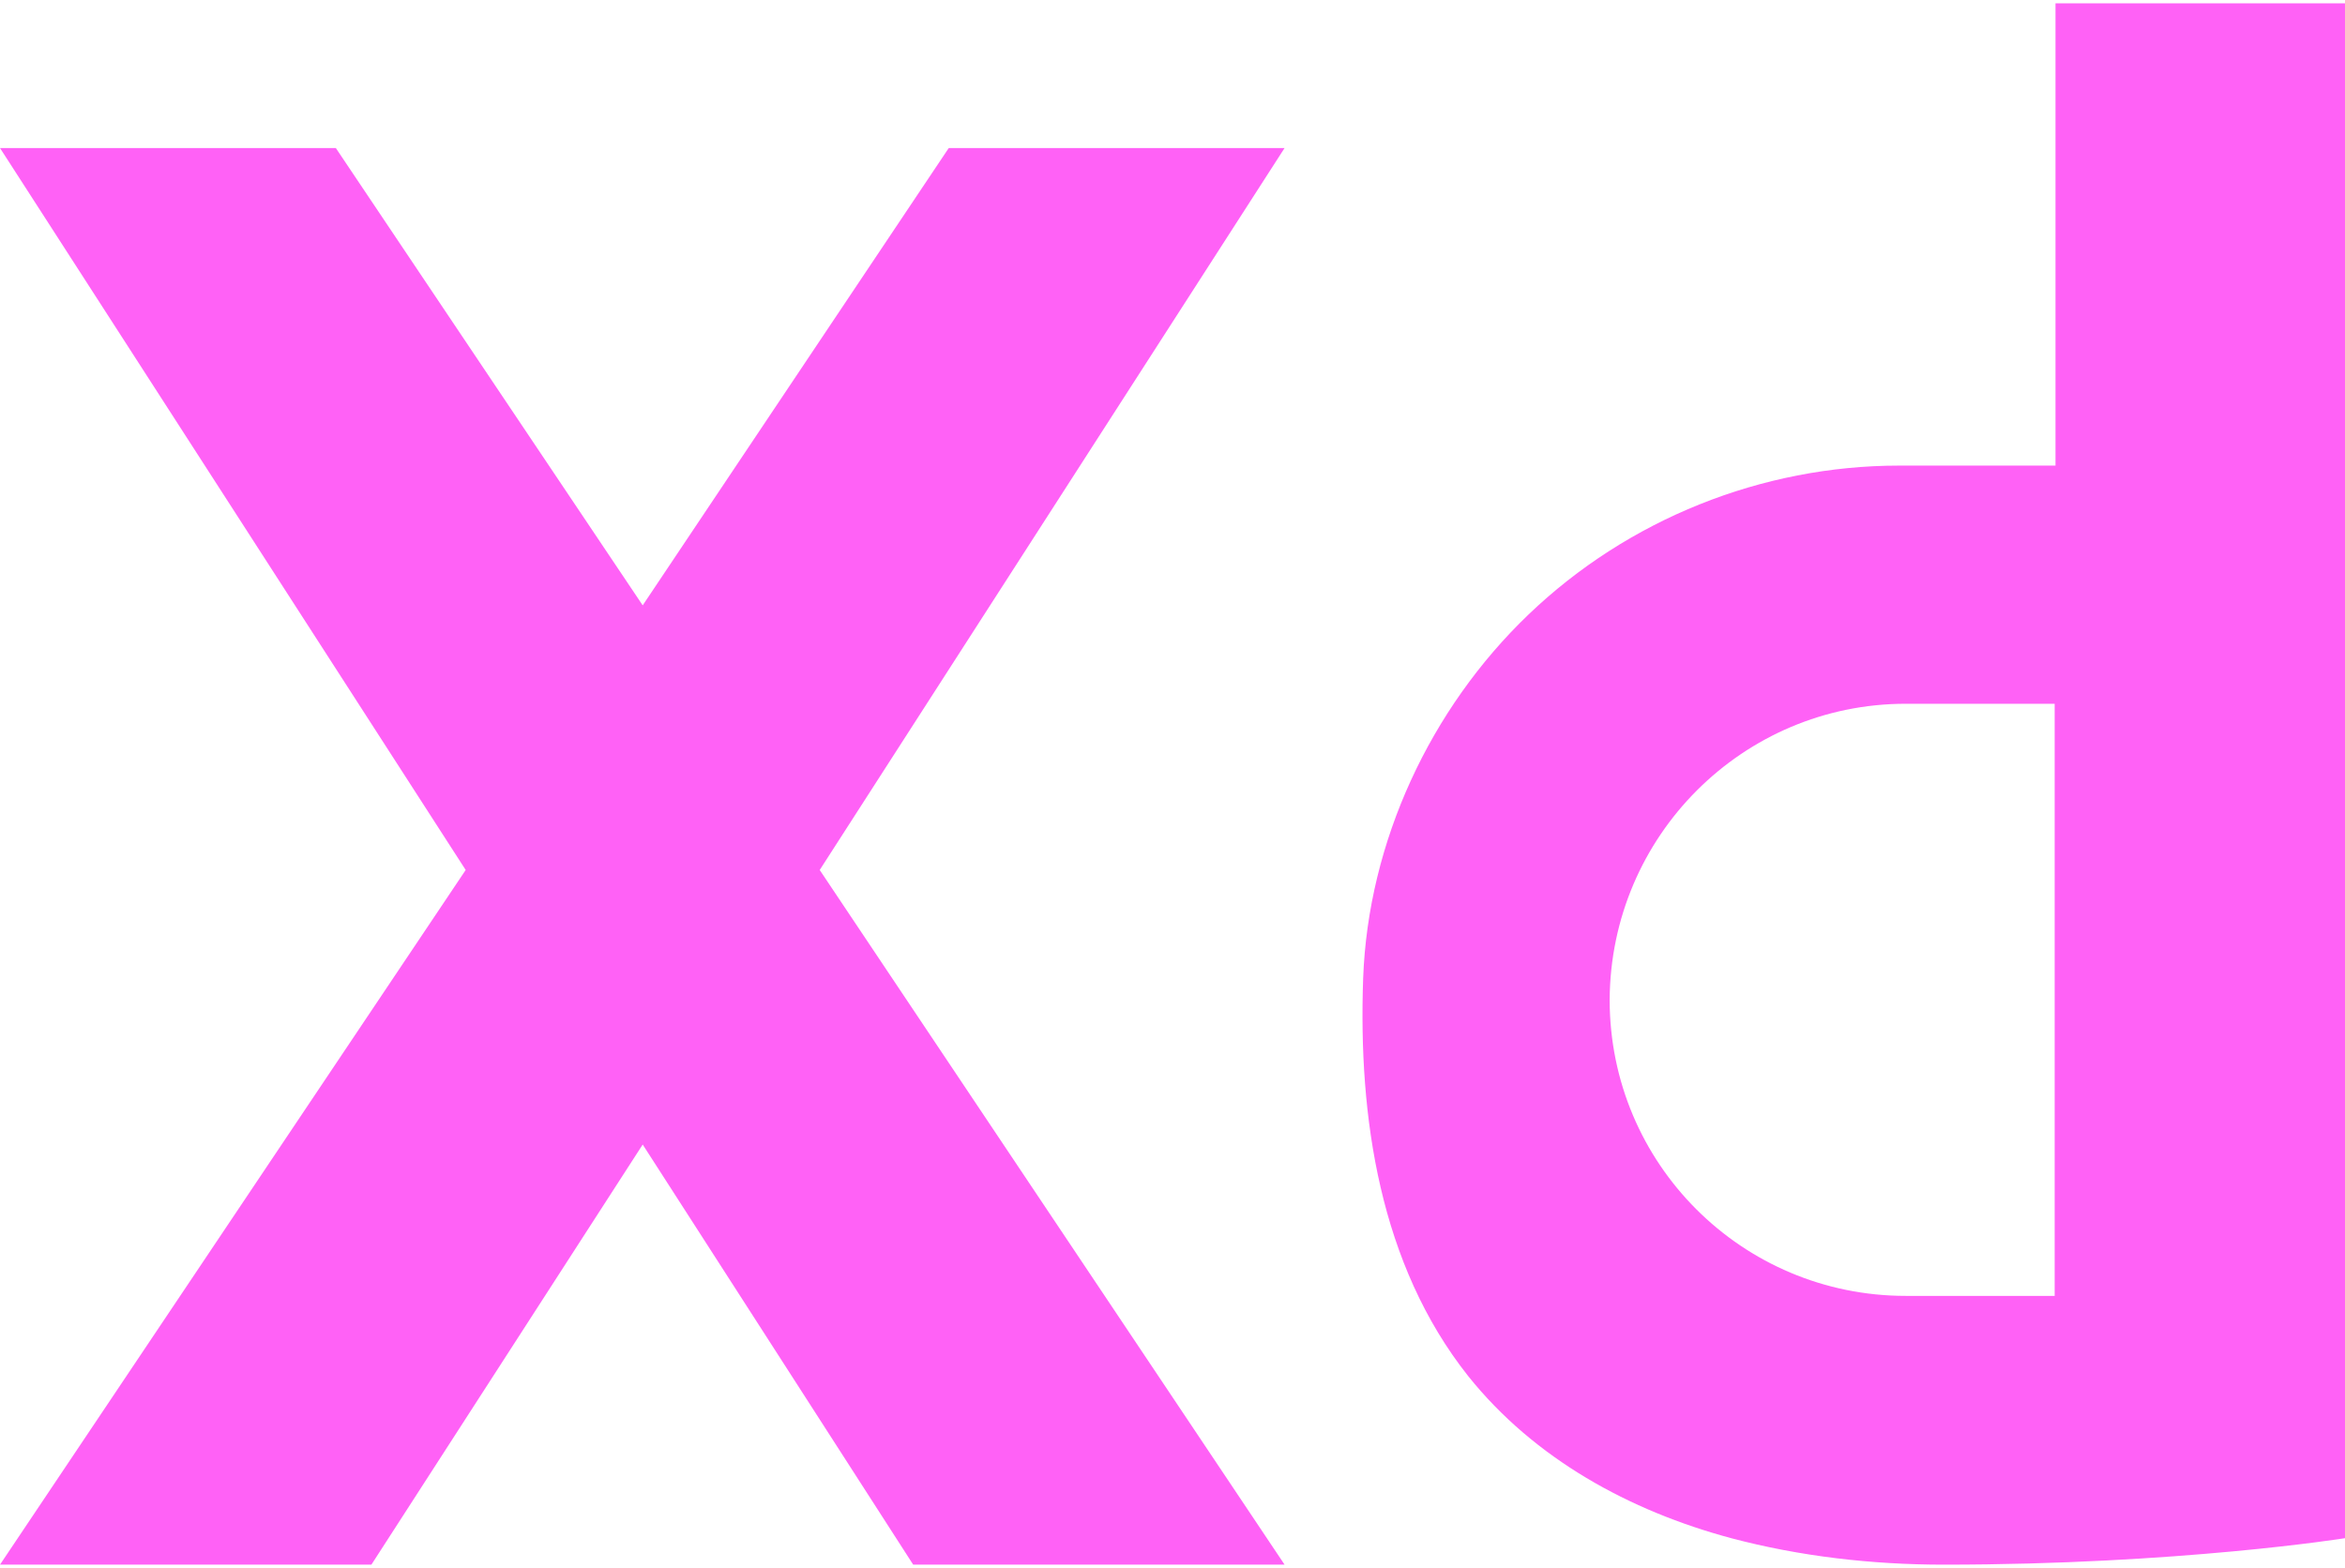
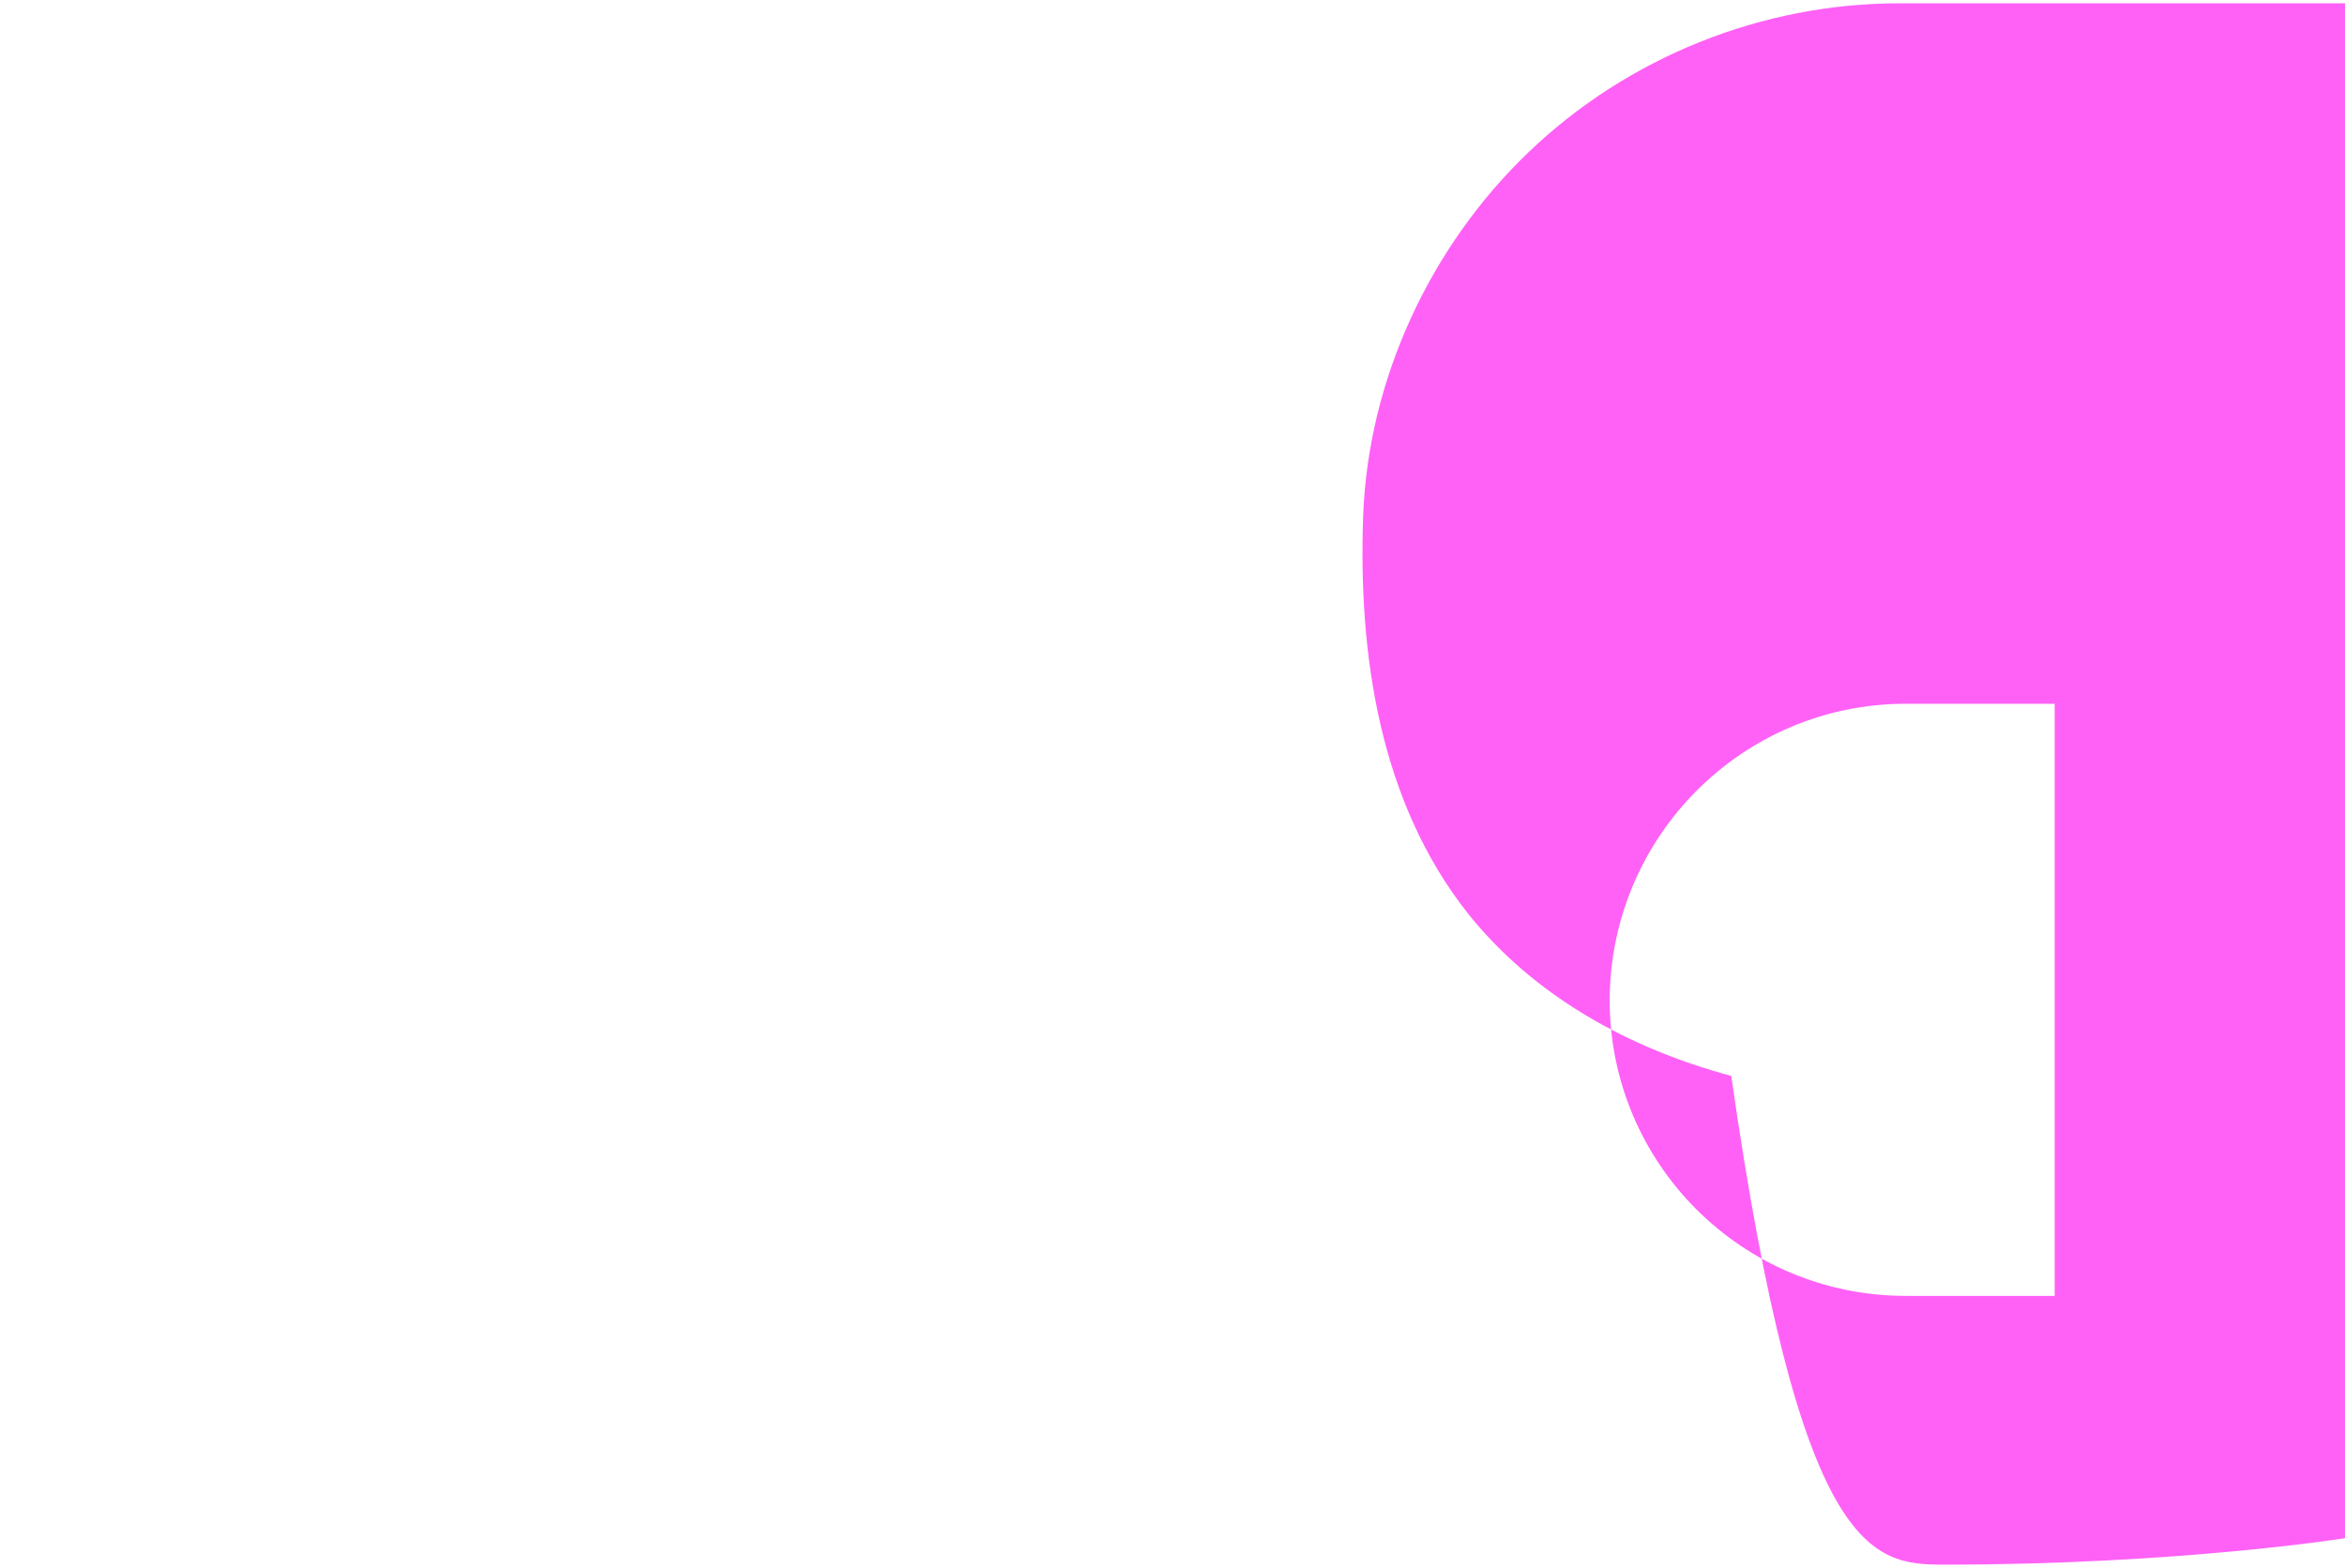
<svg xmlns="http://www.w3.org/2000/svg" version="1.1" id="Layer_1" x="0px" y="0px" viewBox="0 0 2.835 1.896" style="enable-background:new 0 0 2.835 1.896;" xml:space="preserve">
  <g>
-     <polygon style="fill:#FF61F6;" points="1.553,0.179 1.147,0.179 0.777,0.732 0.406,0.179 0,0.179 0.563,1.052 0,1.892 0.449,1.892    0.777,1.384 1.104,1.892 1.553,1.892 0.991,1.052  " />
-     <path style="fill:#FF61F6;" d="M2.485,0.004v0.559c0,0-0.189,0-0.189,0c-0.166,0-0.328,0.065-0.448,0.18   c-0.119,0.114-0.194,0.275-0.2,0.44c-0.006,0.168,0.02,0.346,0.127,0.481c0.08,0.1,0.195,0.163,0.318,0.196   C2.176,1.882,2.263,1.892,2.35,1.892c0.284,0,0.485-0.032,0.485-0.032V0.563V0.004H2.485z M2.304,0.851h0.18v0.716h-0.18   c-0.198,0-0.358-0.16-0.358-0.358C1.947,1.011,2.107,0.851,2.304,0.851z" />
+     <path style="fill:#FF61F6;" d="M2.485,0.004c0,0-0.189,0-0.189,0c-0.166,0-0.328,0.065-0.448,0.18   c-0.119,0.114-0.194,0.275-0.2,0.44c-0.006,0.168,0.02,0.346,0.127,0.481c0.08,0.1,0.195,0.163,0.318,0.196   C2.176,1.882,2.263,1.892,2.35,1.892c0.284,0,0.485-0.032,0.485-0.032V0.563V0.004H2.485z M2.304,0.851h0.18v0.716h-0.18   c-0.198,0-0.358-0.16-0.358-0.358C1.947,1.011,2.107,0.851,2.304,0.851z" />
  </g>
</svg>